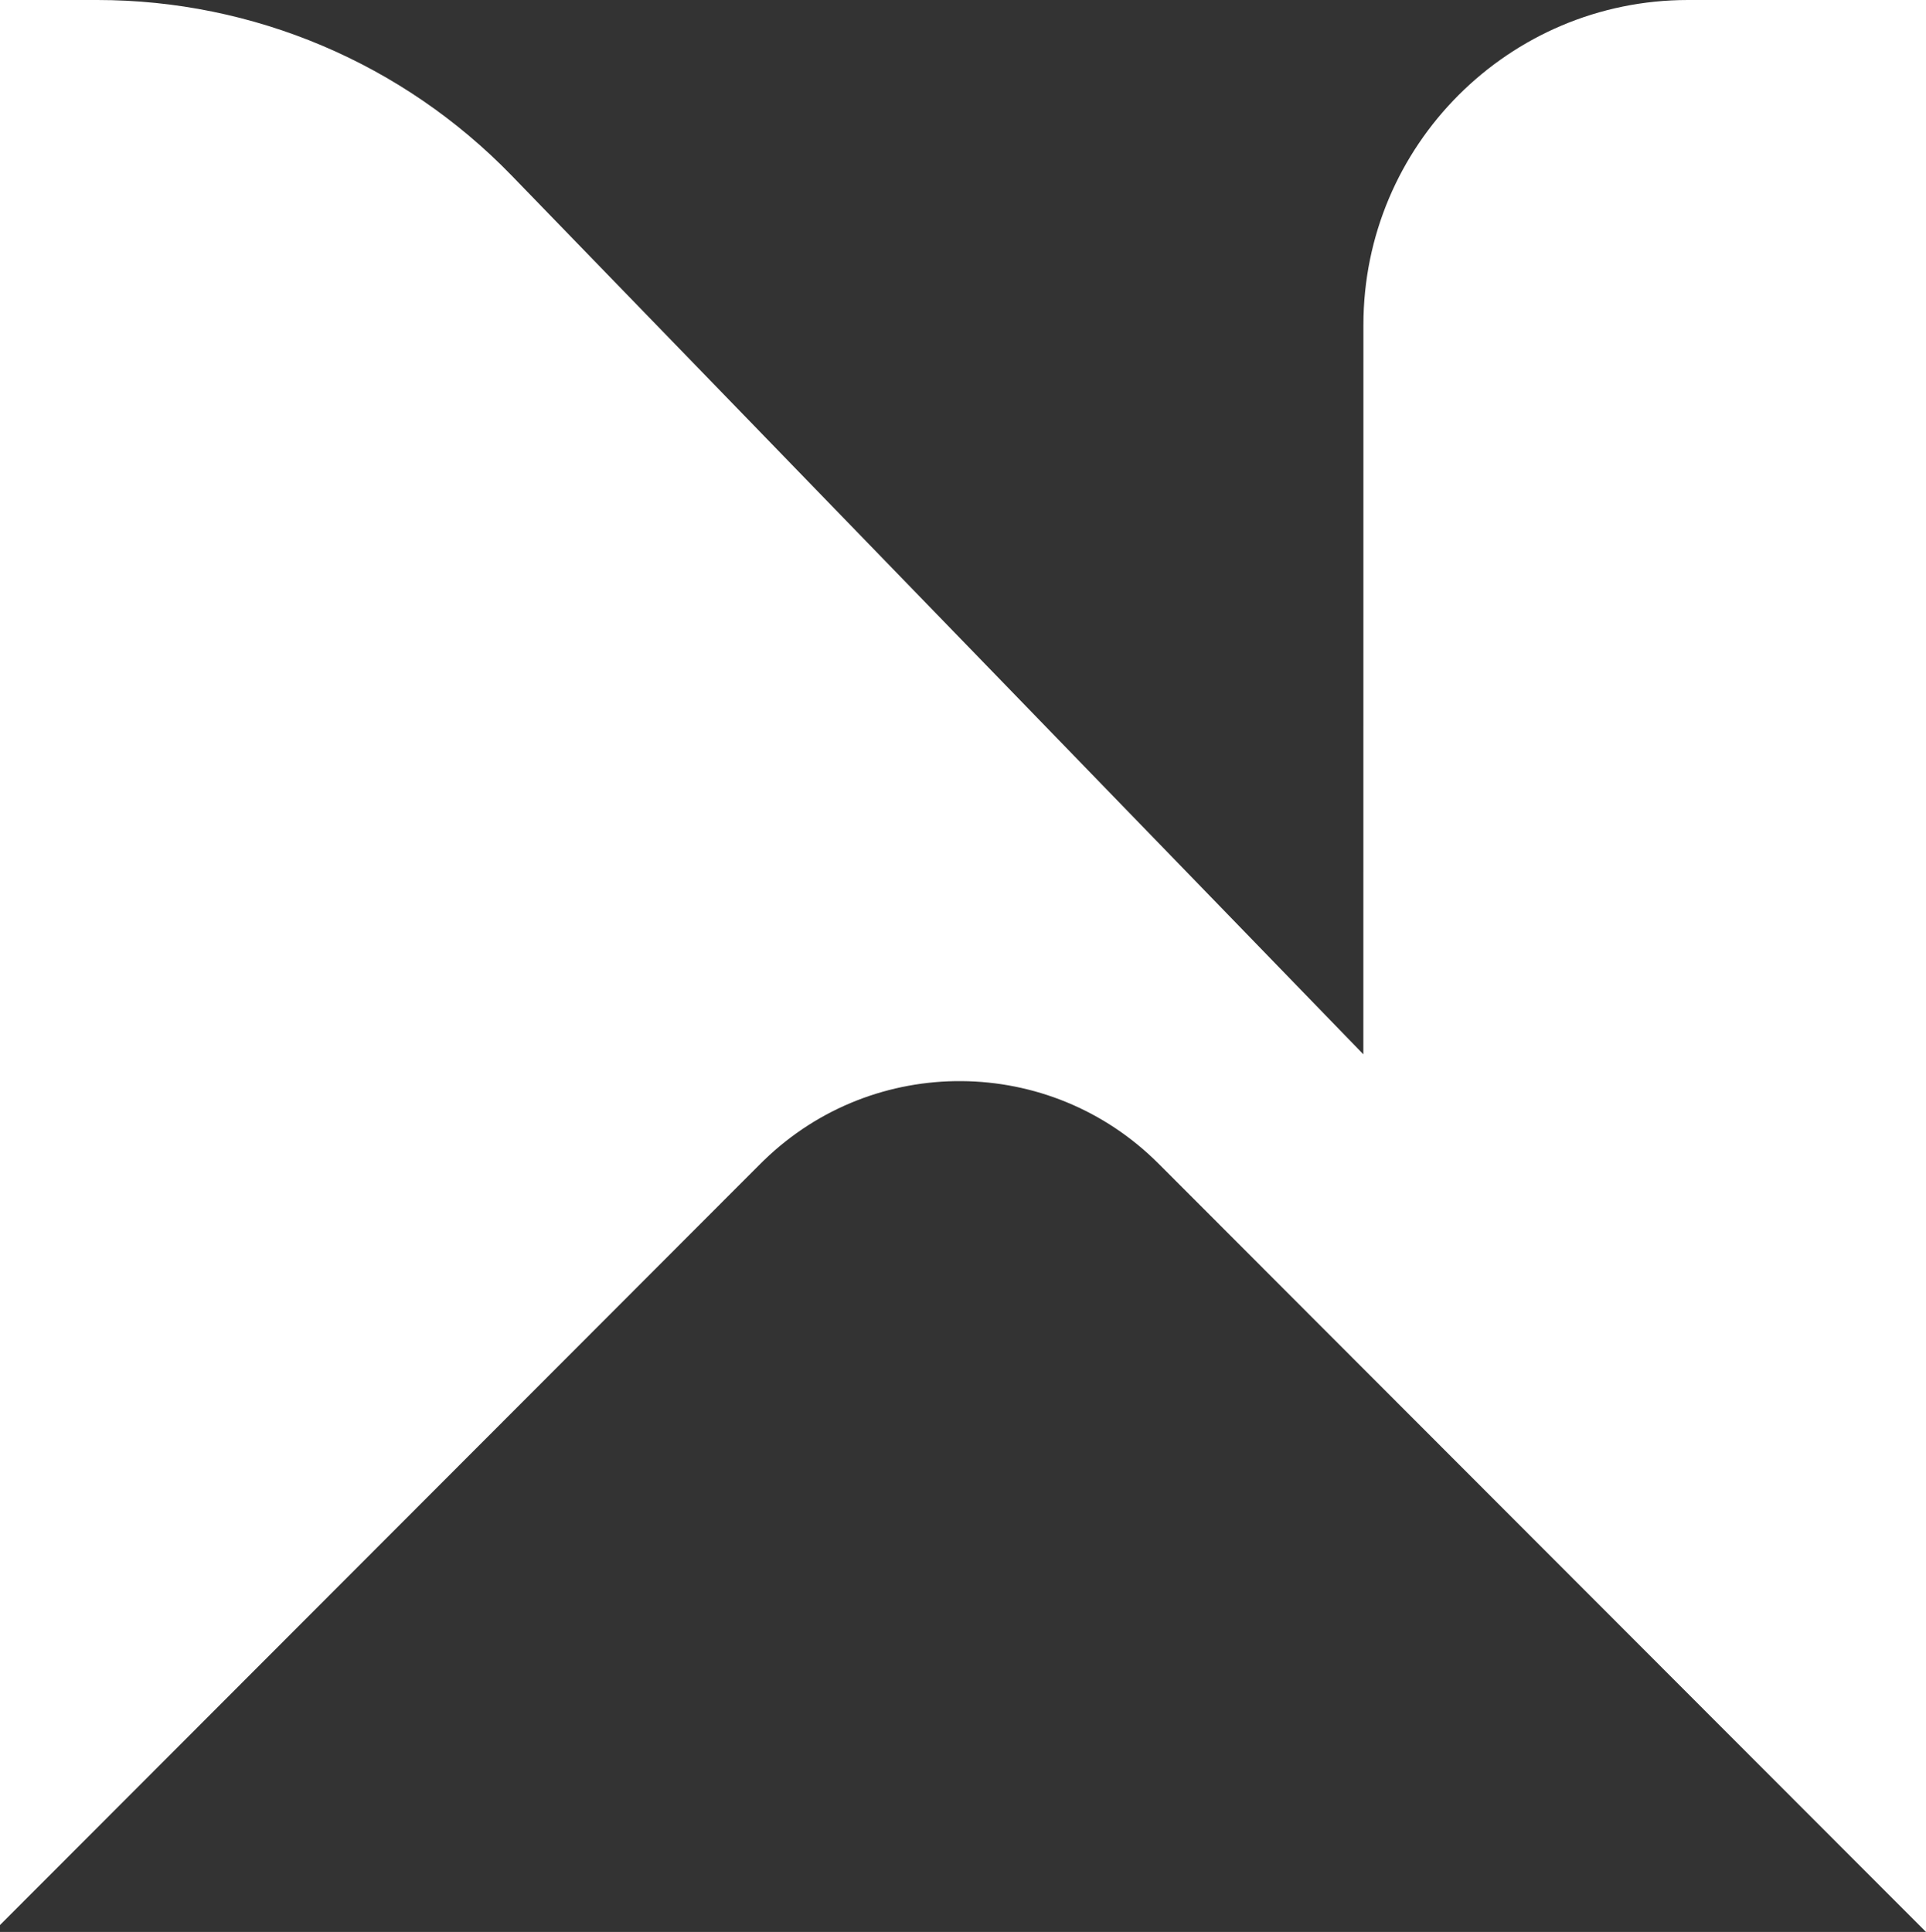
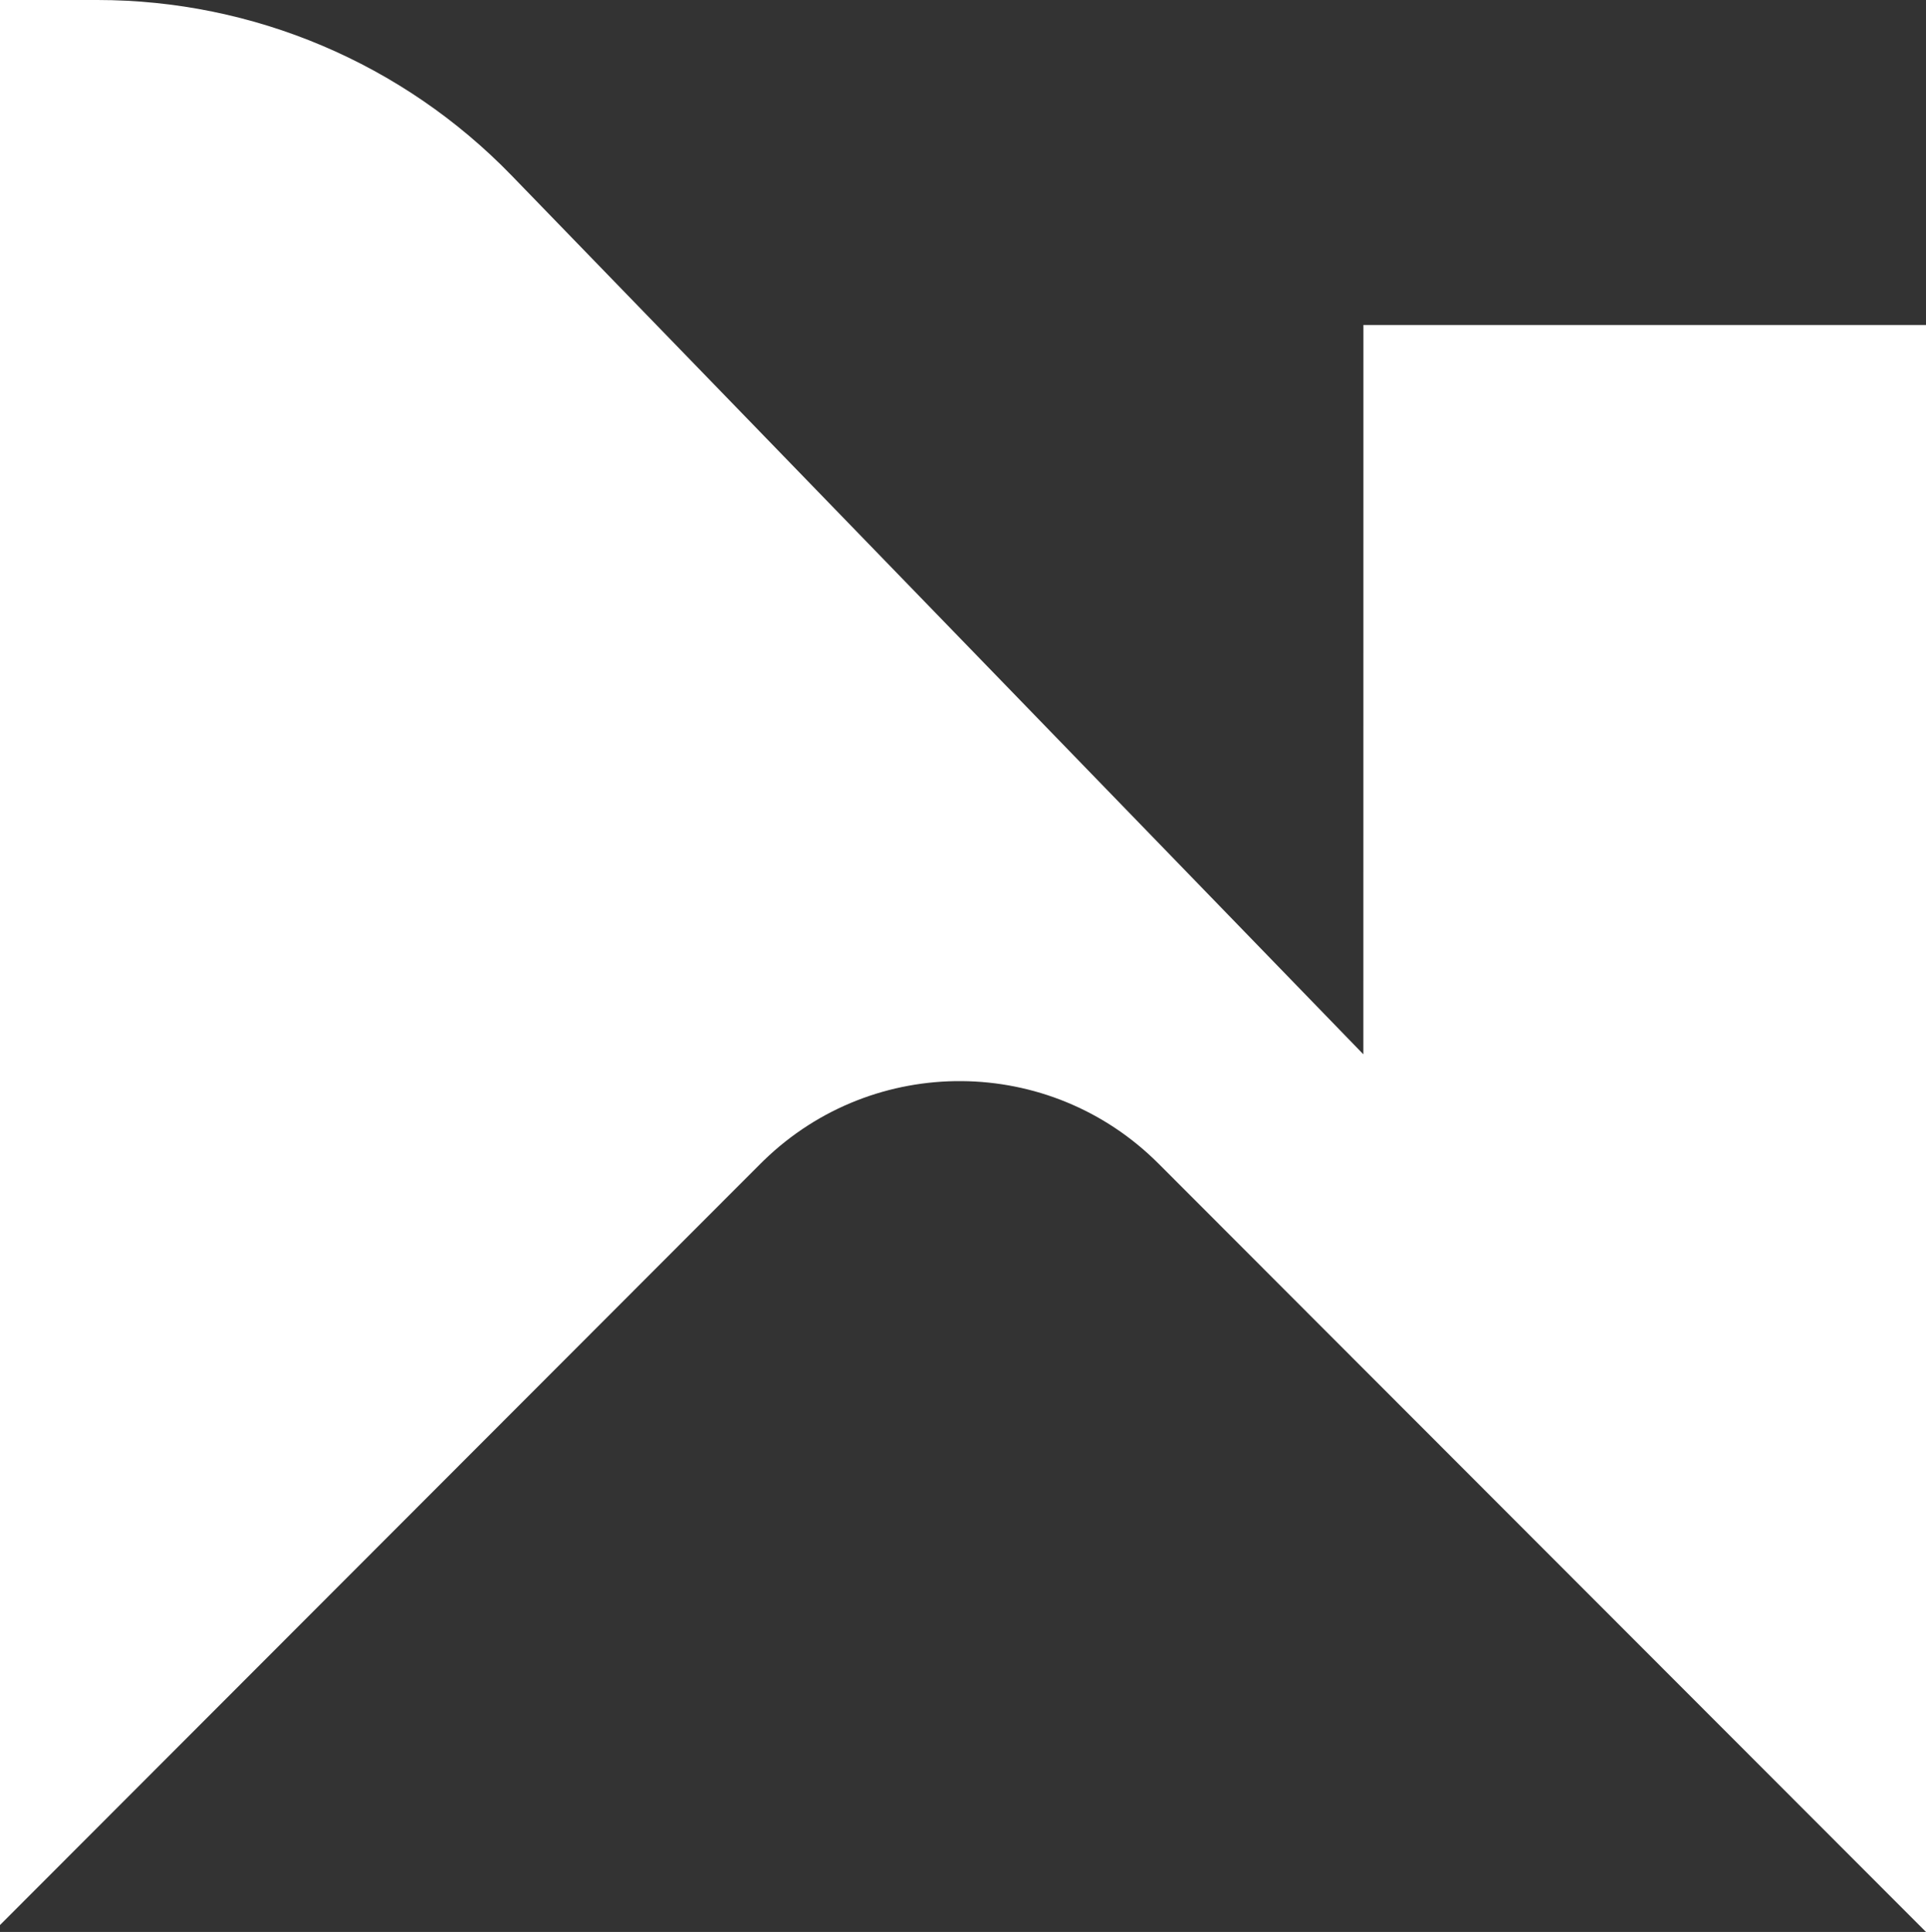
<svg xmlns="http://www.w3.org/2000/svg" width="315" height="316" viewBox="0 0 315 316" fill="none">
  <rect x="0" y="0" width="315" height="316" fill="#333333" stroke="none" />
-   <path d="M315 0V316L189.47 190.324C171.681 172.514 142.95 172.336 124.943 189.79L124.4 190.324L0 314.87V0H15.921C41.446 0 65.883 10.351 83.658 28.692L222.978 172.447L222.988 53.152C222.989 23.798 246.758 0 276.077 0H315Z" fill="white" />
+   <path d="M315 0V316L189.47 190.324C171.681 172.514 142.95 172.336 124.943 189.79L124.4 190.324L0 314.87V0H15.921C41.446 0 65.883 10.351 83.658 28.692L222.978 172.447L222.988 53.152H315Z" fill="white" />
</svg>